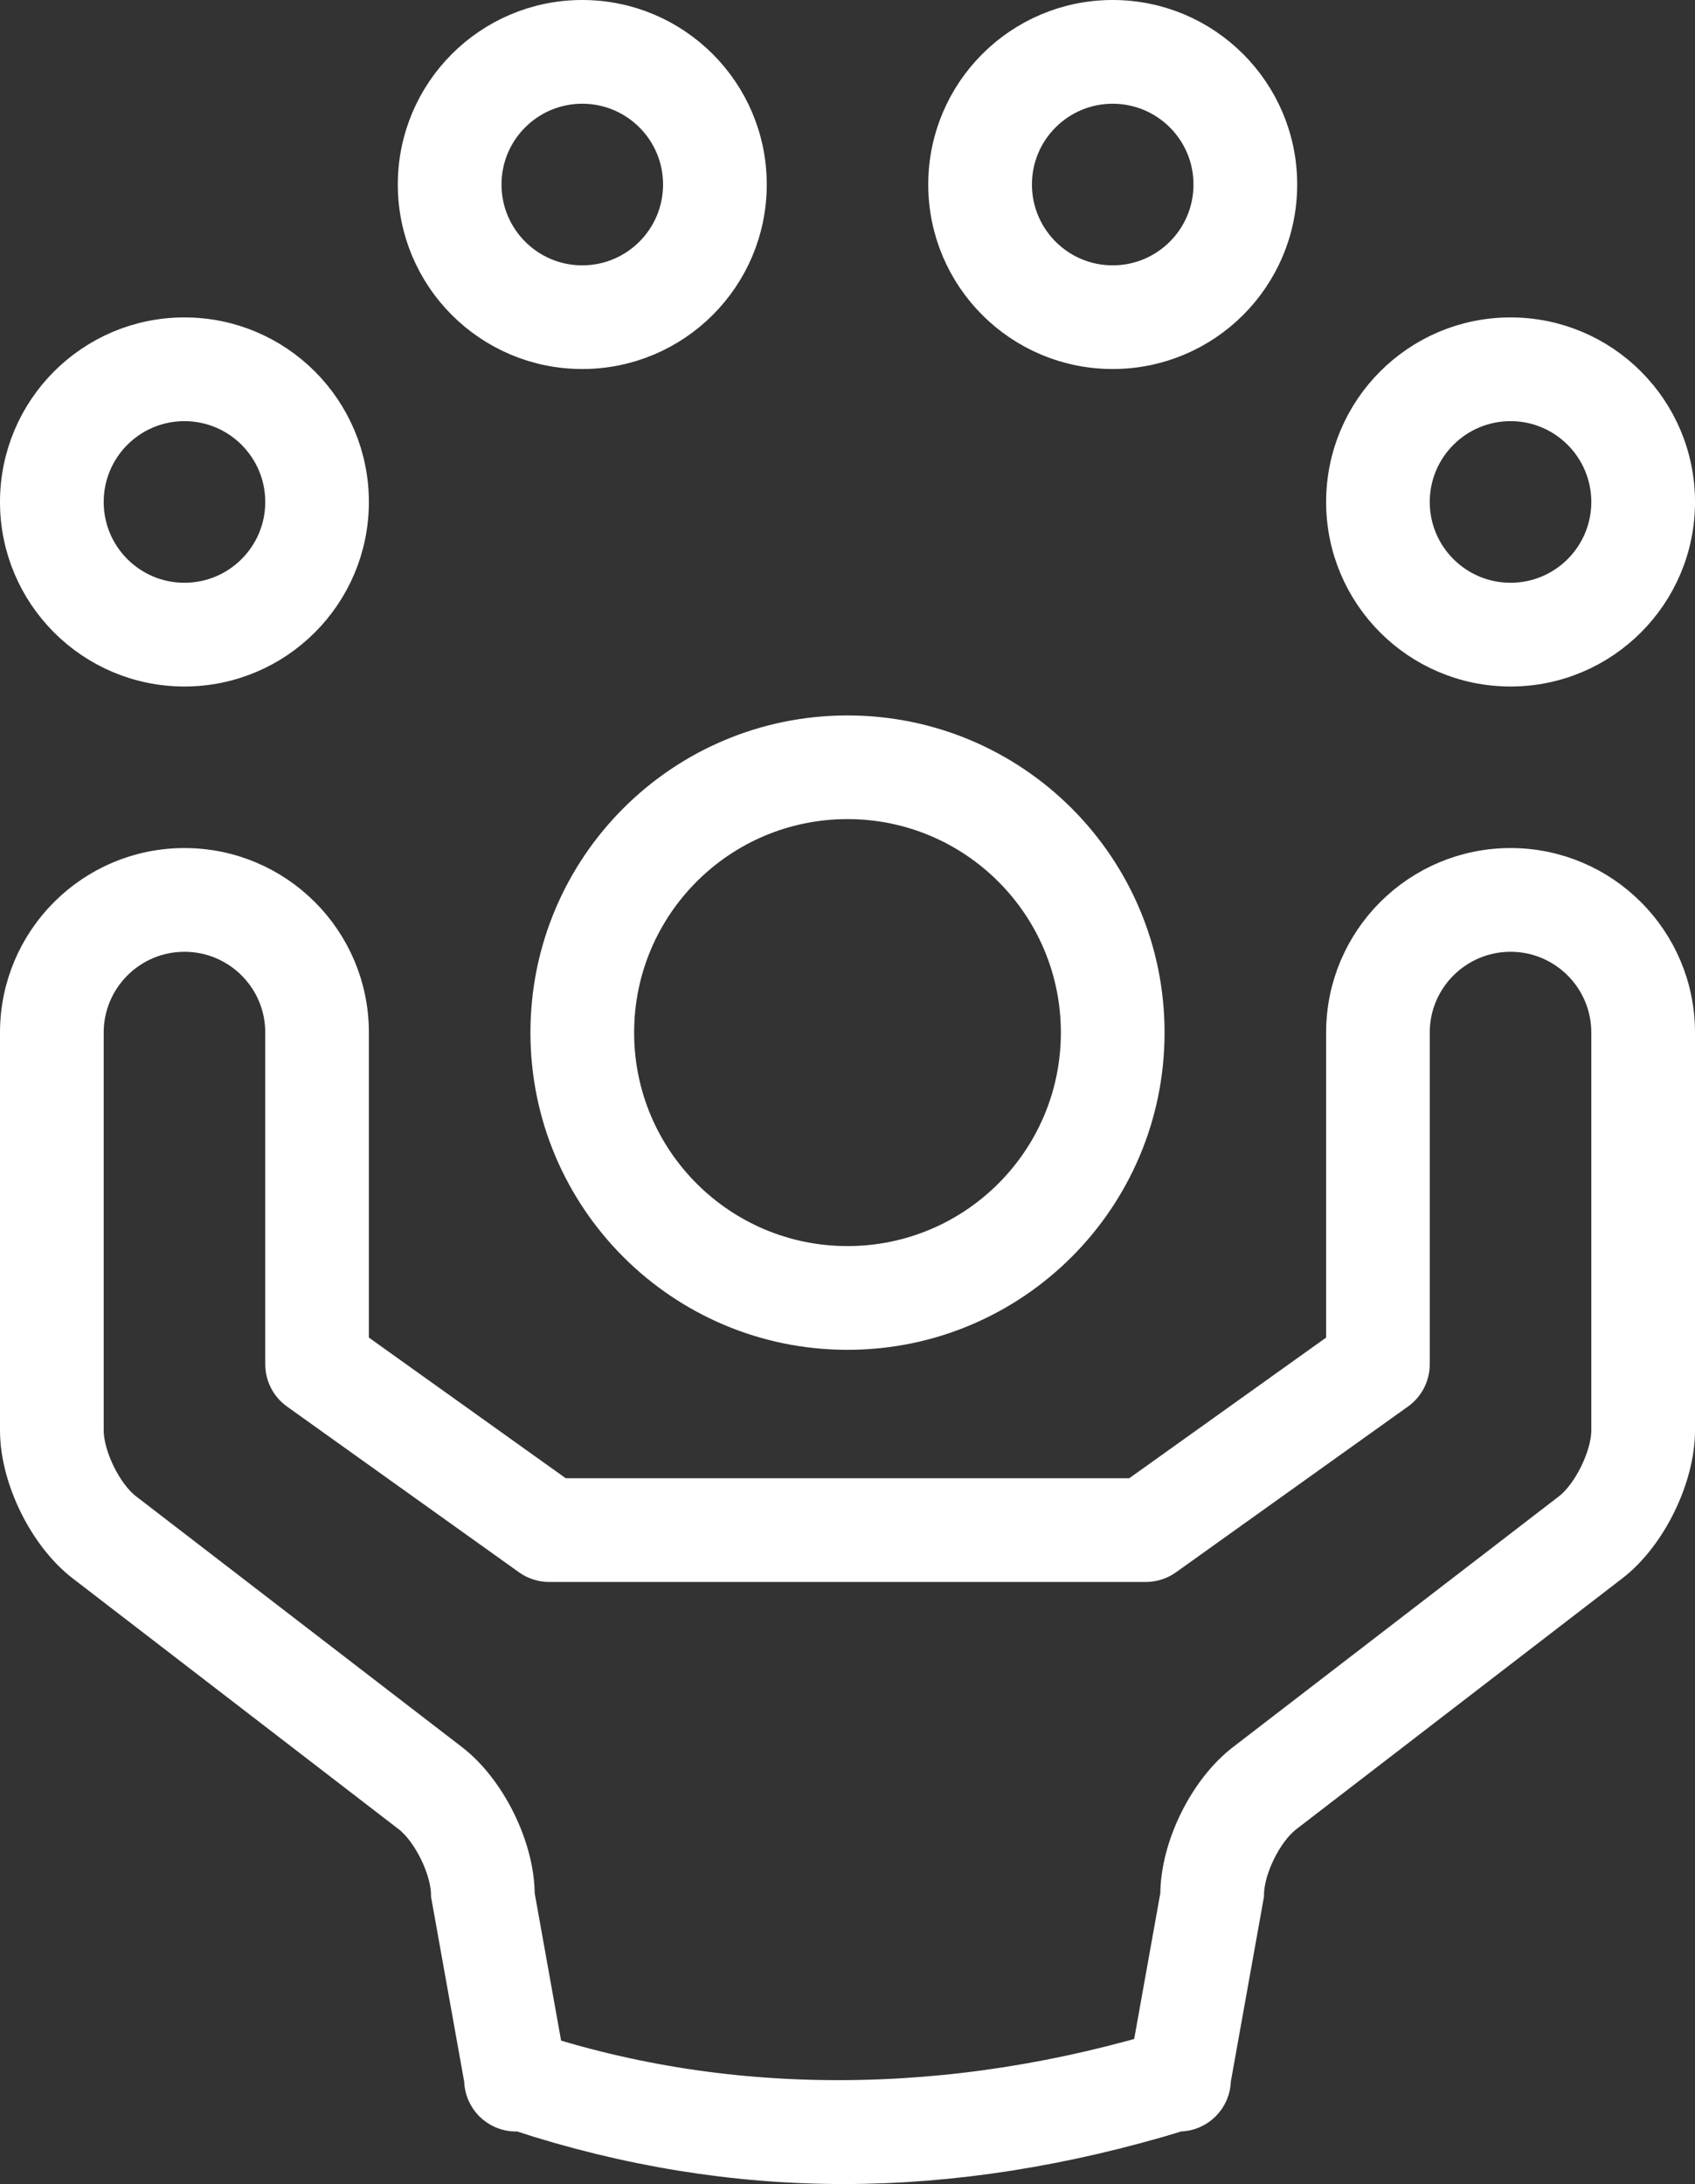
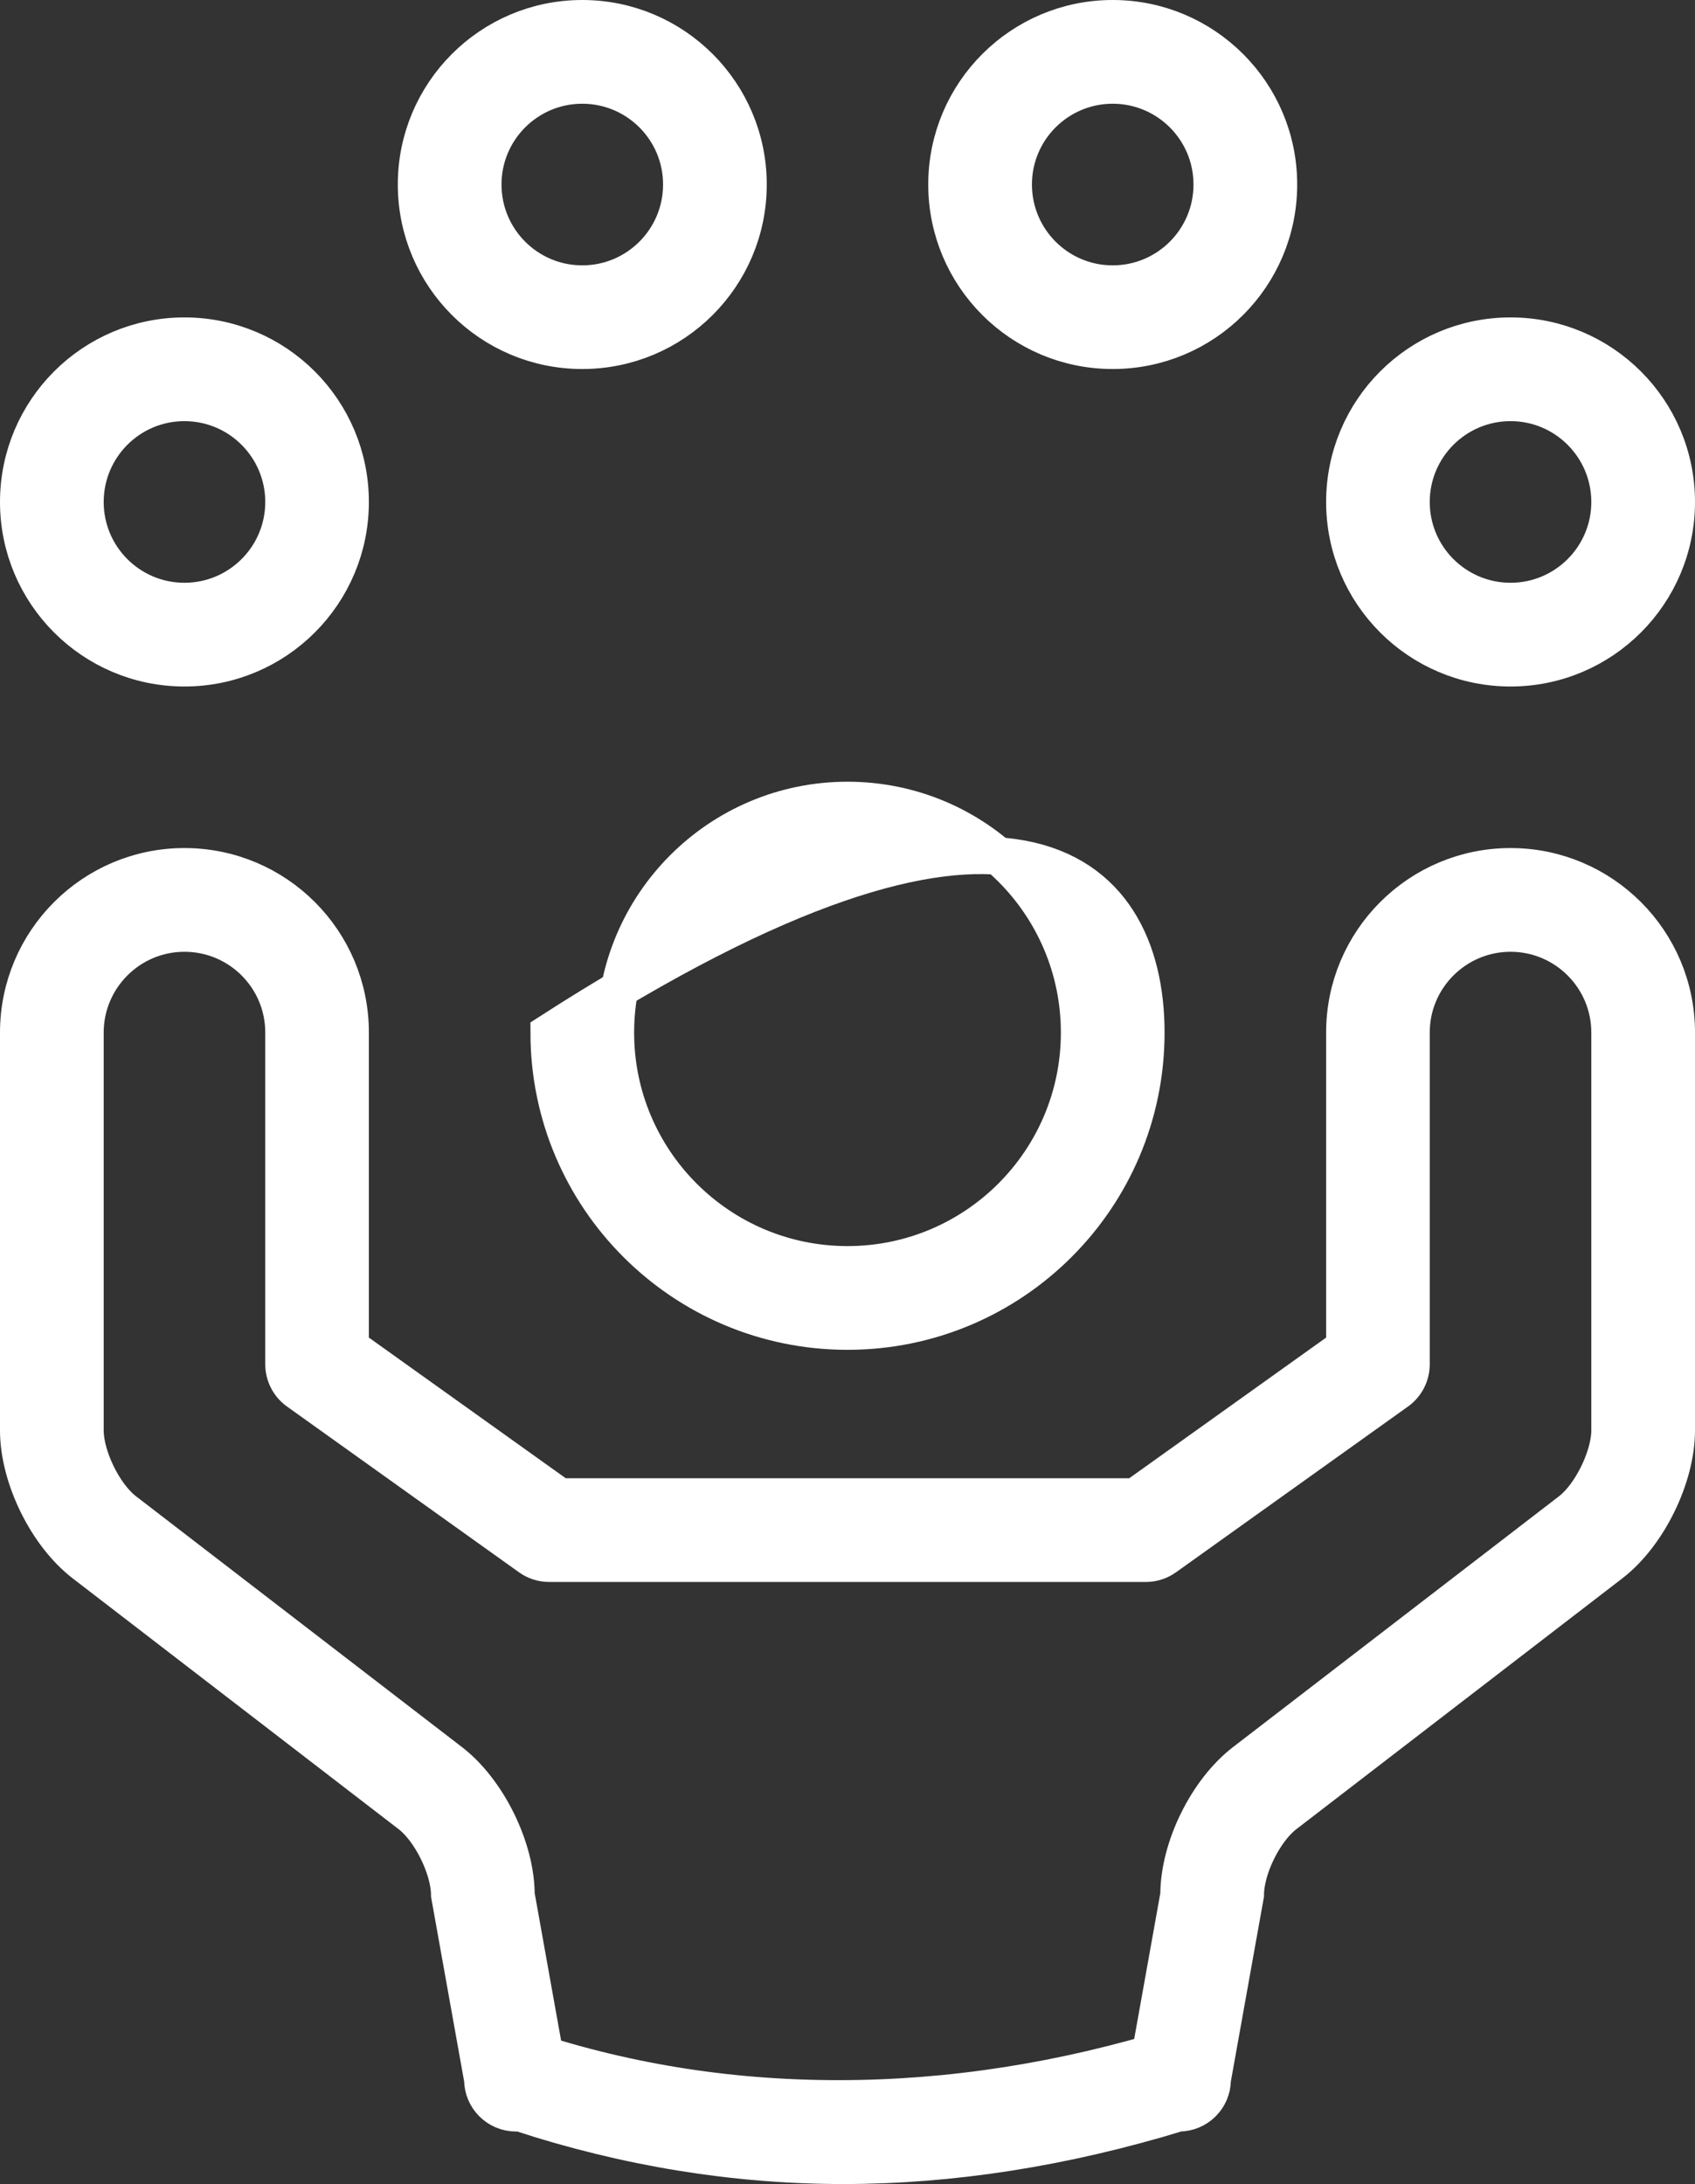
<svg xmlns="http://www.w3.org/2000/svg" width="22.672px" height="29.202px" viewBox="0 0 22.672 29.202" version="1.1">
  <rect x="0" y="0" width="22.672" height="29.202" fill="#333333" stroke="none" />
  <title>human-insights</title>
  <g id="Page-1" stroke="none" stroke-width="1" fill="none" fill-rule="evenodd">
    <g id="human-insights" transform="translate(0.25, 0.25)" fill="#FFFFFF" stroke="#FFFFFF" stroke-width="0.5">
-       <path d="M7.538,4.434 C6.314,4.434 5.321,3.442 5.321,2.217 C5.321,0.993 6.314,0 7.538,0 C8.763,0 9.756,0.993 9.756,2.217 C9.756,3.442 8.763,4.434 7.538,4.434 Z M7.538,3.548 C8.273,3.548 8.869,2.952 8.869,2.217 C8.869,1.482 8.273,0.887 7.538,0.887 C6.804,0.887 6.208,1.482 6.208,2.217 C6.208,2.952 6.804,3.548 7.538,3.548 Z M14.633,4.434 C13.409,4.434 12.416,3.442 12.416,2.217 C12.416,0.993 13.409,0 14.633,0 C15.858,0 16.851,0.993 16.851,2.217 C16.851,3.442 15.858,4.434 14.633,4.434 Z M14.633,3.548 C15.368,3.548 15.964,2.952 15.964,2.217 C15.964,1.482 15.368,0.887 14.633,0.887 C13.899,0.887 13.303,1.482 13.303,2.217 C13.303,2.952 13.899,3.548 14.633,3.548 Z M19.955,8.679 C18.73,8.679 17.738,7.686 17.738,6.462 C17.738,5.237 18.73,4.244 19.955,4.244 C21.179,4.244 22.172,5.237 22.172,6.462 C22.172,7.686 21.179,8.679 19.955,8.679 Z M19.955,7.792 C20.689,7.792 21.285,7.196 21.285,6.462 C21.285,5.727 20.689,5.131 19.955,5.131 C19.22,5.131 18.624,5.727 18.624,6.462 C18.624,7.196 19.22,7.792 19.955,7.792 Z M2.217,8.679 C0.993,8.679 0,7.686 0,6.462 C0,5.237 0.993,4.244 2.217,4.244 C3.442,4.244 4.434,5.237 4.434,6.462 C4.434,7.686 3.442,8.679 2.217,8.679 Z M2.217,7.792 C2.952,7.792 3.548,7.196 3.548,6.462 C3.548,5.727 2.952,5.131 2.217,5.131 C1.482,5.131 0.887,5.727 0.887,6.462 C0.887,7.196 1.482,7.792 2.217,7.792 Z M11.086,17.548 C8.882,17.548 7.095,15.761 7.095,13.557 C7.095,11.352 8.882,9.566 11.086,9.566 C13.29,9.566 15.077,11.352 15.077,13.557 C15.077,15.761 13.29,17.548 11.086,17.548 Z M11.086,16.661 C12.8,16.661 14.19,15.271 14.19,13.557 C14.19,11.842 12.8,10.452 11.086,10.452 C9.372,10.452 7.982,11.842 7.982,13.557 C7.982,15.271 9.372,16.661 11.086,16.661 Z M17.738,17.763 L17.738,13.555 C17.738,12.332 18.732,11.339 19.955,11.339 C21.179,11.339 22.172,12.332 22.172,13.556 L22.172,18.875 C22.172,19.502 21.791,20.276 21.298,20.655 L16.935,24.011 C16.656,24.226 16.407,24.732 16.407,25.086 L15.964,27.557 C15.964,27.801 15.765,28 15.52,28 C15.275,28 15.077,27.801 15.077,27.557 L15.52,25.086 C15.52,24.456 15.897,23.691 16.395,23.308 L20.757,19.953 C21.032,19.741 21.285,19.227 21.285,18.875 L21.285,13.556 C21.285,12.822 20.689,12.226 19.955,12.226 C19.221,12.226 18.624,12.822 18.624,13.555 L18.624,17.991 C18.624,18.134 18.555,18.269 18.439,18.352 L15.335,20.569 C15.259,20.623 15.169,20.652 15.077,20.652 L7.095,20.652 C7.003,20.652 6.912,20.623 6.837,20.569 L3.733,18.352 C3.617,18.269 3.548,18.134 3.548,17.991 L3.548,13.555 C3.548,12.821 2.952,12.226 2.217,12.226 C1.484,12.226 0.887,12.822 0.887,13.556 L0.887,18.875 C0.887,19.229 1.137,19.739 1.415,19.953 L5.777,23.308 C6.271,23.688 6.652,24.46 6.652,25.086 L7.095,27.557 C7.095,27.801 6.896,28 6.652,28 C6.407,28 6.208,27.801 6.208,27.557 L5.765,25.086 C5.765,24.736 5.512,24.223 5.237,24.011 L0.874,20.655 C0.378,20.273 0,19.504 0,18.875 L0,13.556 C0,12.332 0.994,11.339 2.217,11.339 C3.442,11.339 4.434,12.331 4.434,13.555 L4.434,17.763 L7.237,19.765 L14.935,19.765 L17.738,17.763 Z M6.67,27.11 C8.039,27.579 9.47,27.813 10.964,27.813 C12.457,27.813 13.962,27.579 15.478,27.11 L15.514,28 C13.976,28.468 12.481,28.702 11.032,28.702 C9.582,28.702 8.14,28.468 6.706,28 L6.67,27.11 Z" id="Shape" />
+       <path d="M7.538,4.434 C6.314,4.434 5.321,3.442 5.321,2.217 C5.321,0.993 6.314,0 7.538,0 C8.763,0 9.756,0.993 9.756,2.217 C9.756,3.442 8.763,4.434 7.538,4.434 Z M7.538,3.548 C8.273,3.548 8.869,2.952 8.869,2.217 C8.869,1.482 8.273,0.887 7.538,0.887 C6.804,0.887 6.208,1.482 6.208,2.217 C6.208,2.952 6.804,3.548 7.538,3.548 Z M14.633,4.434 C13.409,4.434 12.416,3.442 12.416,2.217 C12.416,0.993 13.409,0 14.633,0 C15.858,0 16.851,0.993 16.851,2.217 C16.851,3.442 15.858,4.434 14.633,4.434 Z M14.633,3.548 C15.368,3.548 15.964,2.952 15.964,2.217 C15.964,1.482 15.368,0.887 14.633,0.887 C13.899,0.887 13.303,1.482 13.303,2.217 C13.303,2.952 13.899,3.548 14.633,3.548 Z M19.955,8.679 C18.73,8.679 17.738,7.686 17.738,6.462 C17.738,5.237 18.73,4.244 19.955,4.244 C21.179,4.244 22.172,5.237 22.172,6.462 C22.172,7.686 21.179,8.679 19.955,8.679 Z M19.955,7.792 C20.689,7.792 21.285,7.196 21.285,6.462 C21.285,5.727 20.689,5.131 19.955,5.131 C19.22,5.131 18.624,5.727 18.624,6.462 C18.624,7.196 19.22,7.792 19.955,7.792 Z M2.217,8.679 C0.993,8.679 0,7.686 0,6.462 C0,5.237 0.993,4.244 2.217,4.244 C3.442,4.244 4.434,5.237 4.434,6.462 C4.434,7.686 3.442,8.679 2.217,8.679 Z M2.217,7.792 C2.952,7.792 3.548,7.196 3.548,6.462 C3.548,5.727 2.952,5.131 2.217,5.131 C1.482,5.131 0.887,5.727 0.887,6.462 C0.887,7.196 1.482,7.792 2.217,7.792 Z M11.086,17.548 C8.882,17.548 7.095,15.761 7.095,13.557 C13.29,9.566 15.077,11.352 15.077,13.557 C15.077,15.761 13.29,17.548 11.086,17.548 Z M11.086,16.661 C12.8,16.661 14.19,15.271 14.19,13.557 C14.19,11.842 12.8,10.452 11.086,10.452 C9.372,10.452 7.982,11.842 7.982,13.557 C7.982,15.271 9.372,16.661 11.086,16.661 Z M17.738,17.763 L17.738,13.555 C17.738,12.332 18.732,11.339 19.955,11.339 C21.179,11.339 22.172,12.332 22.172,13.556 L22.172,18.875 C22.172,19.502 21.791,20.276 21.298,20.655 L16.935,24.011 C16.656,24.226 16.407,24.732 16.407,25.086 L15.964,27.557 C15.964,27.801 15.765,28 15.52,28 C15.275,28 15.077,27.801 15.077,27.557 L15.52,25.086 C15.52,24.456 15.897,23.691 16.395,23.308 L20.757,19.953 C21.032,19.741 21.285,19.227 21.285,18.875 L21.285,13.556 C21.285,12.822 20.689,12.226 19.955,12.226 C19.221,12.226 18.624,12.822 18.624,13.555 L18.624,17.991 C18.624,18.134 18.555,18.269 18.439,18.352 L15.335,20.569 C15.259,20.623 15.169,20.652 15.077,20.652 L7.095,20.652 C7.003,20.652 6.912,20.623 6.837,20.569 L3.733,18.352 C3.617,18.269 3.548,18.134 3.548,17.991 L3.548,13.555 C3.548,12.821 2.952,12.226 2.217,12.226 C1.484,12.226 0.887,12.822 0.887,13.556 L0.887,18.875 C0.887,19.229 1.137,19.739 1.415,19.953 L5.777,23.308 C6.271,23.688 6.652,24.46 6.652,25.086 L7.095,27.557 C7.095,27.801 6.896,28 6.652,28 C6.407,28 6.208,27.801 6.208,27.557 L5.765,25.086 C5.765,24.736 5.512,24.223 5.237,24.011 L0.874,20.655 C0.378,20.273 0,19.504 0,18.875 L0,13.556 C0,12.332 0.994,11.339 2.217,11.339 C3.442,11.339 4.434,12.331 4.434,13.555 L4.434,17.763 L7.237,19.765 L14.935,19.765 L17.738,17.763 Z M6.67,27.11 C8.039,27.579 9.47,27.813 10.964,27.813 C12.457,27.813 13.962,27.579 15.478,27.11 L15.514,28 C13.976,28.468 12.481,28.702 11.032,28.702 C9.582,28.702 8.14,28.468 6.706,28 L6.67,27.11 Z" id="Shape" />
    </g>
  </g>
</svg>